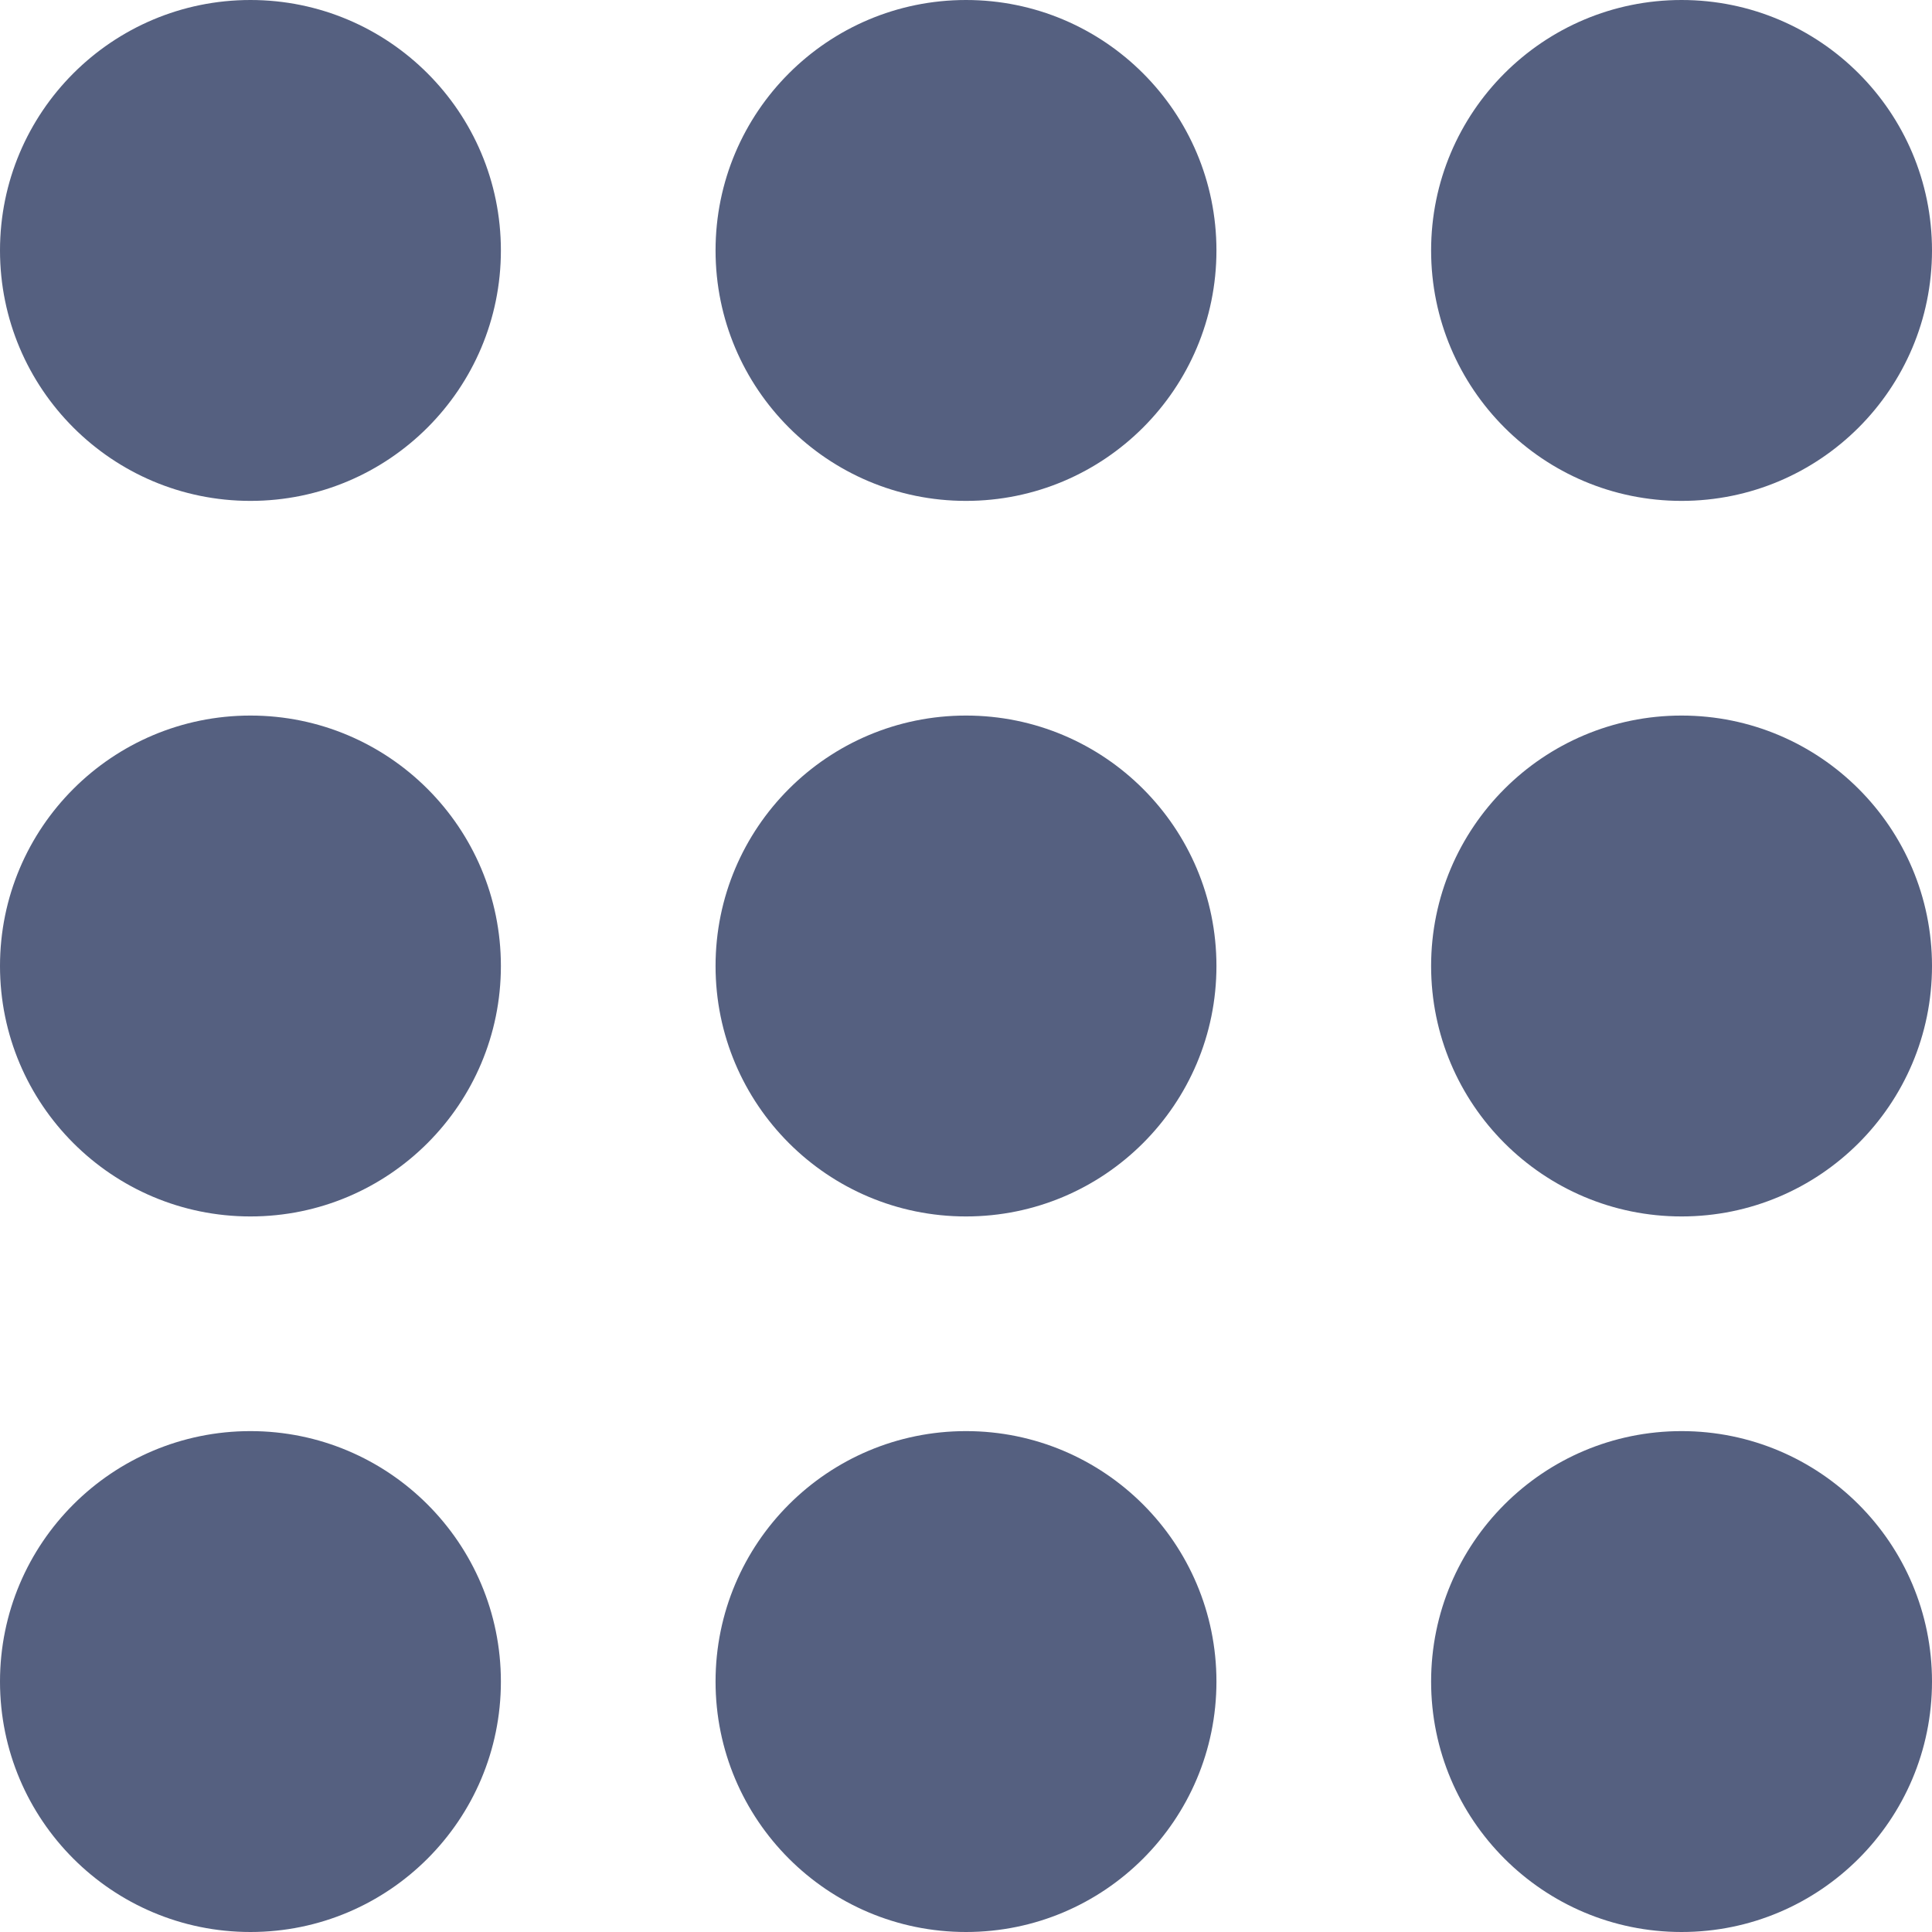
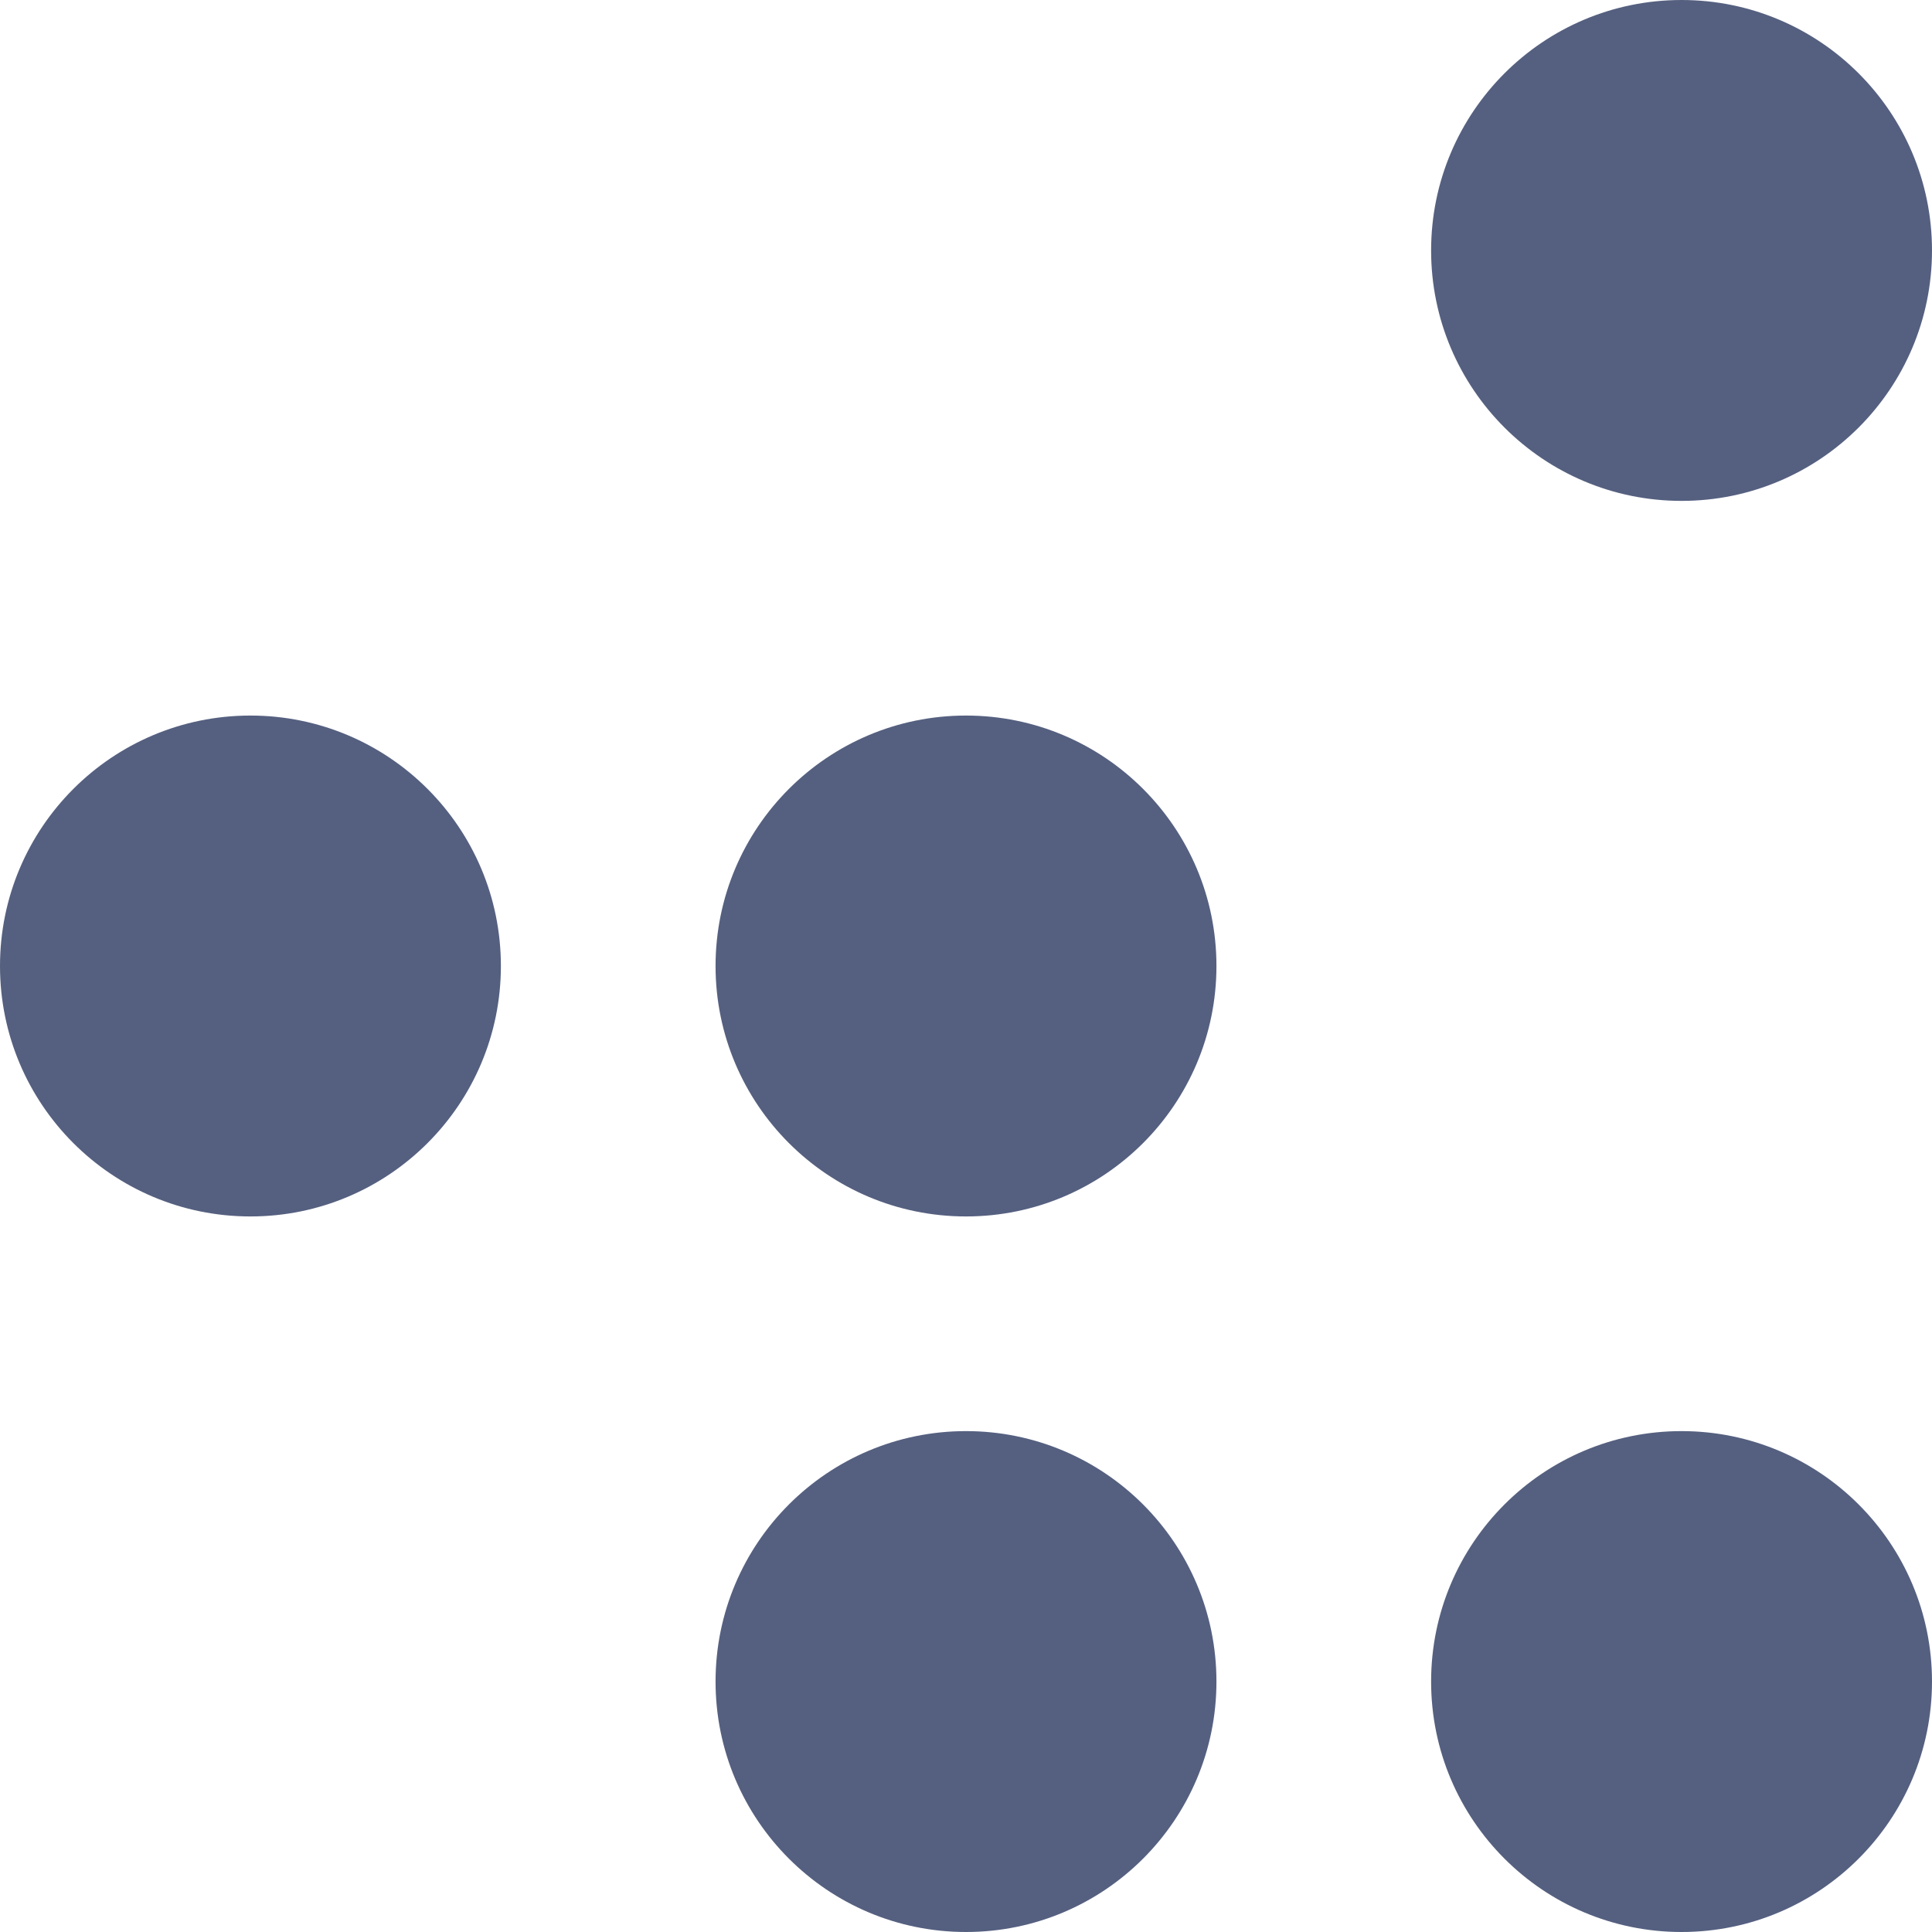
<svg xmlns="http://www.w3.org/2000/svg" version="1.1" id="Capa_1" x="0px" y="0px" viewBox="0 0 54 54" style="enable-background:new 0 0 54 54;" xml:space="preserve">
-   <circle style="fill:#556080;" cx="7" cy="47" r="7" />
  <circle style="fill:#556080;" cx="27" cy="47" r="7" />
  <circle style="fill:#556080;" cx="47" cy="47" r="7" />
  <circle style="fill:#556080;" cx="7" cy="27" r="7" />
  <circle style="fill:#556080;" cx="27" cy="27" r="7" />
-   <circle style="fill:#556080;" cx="47" cy="27" r="7" />
-   <circle style="fill:#556080;" cx="7" cy="7" r="7" />
-   <circle style="fill:#556080;" cx="27" cy="7" r="7" />
  <circle style="fill:#556080;" cx="47" cy="7" r="7" />
  <g>
</g>
  <g>
</g>
  <g>
</g>
  <g>
</g>
  <g>
</g>
  <g>
</g>
  <g>
</g>
  <g>
</g>
  <g>
</g>
  <g>
</g>
  <g>
</g>
  <g>
</g>
  <g>
</g>
  <g>
</g>
  <g>
</g>
</svg>